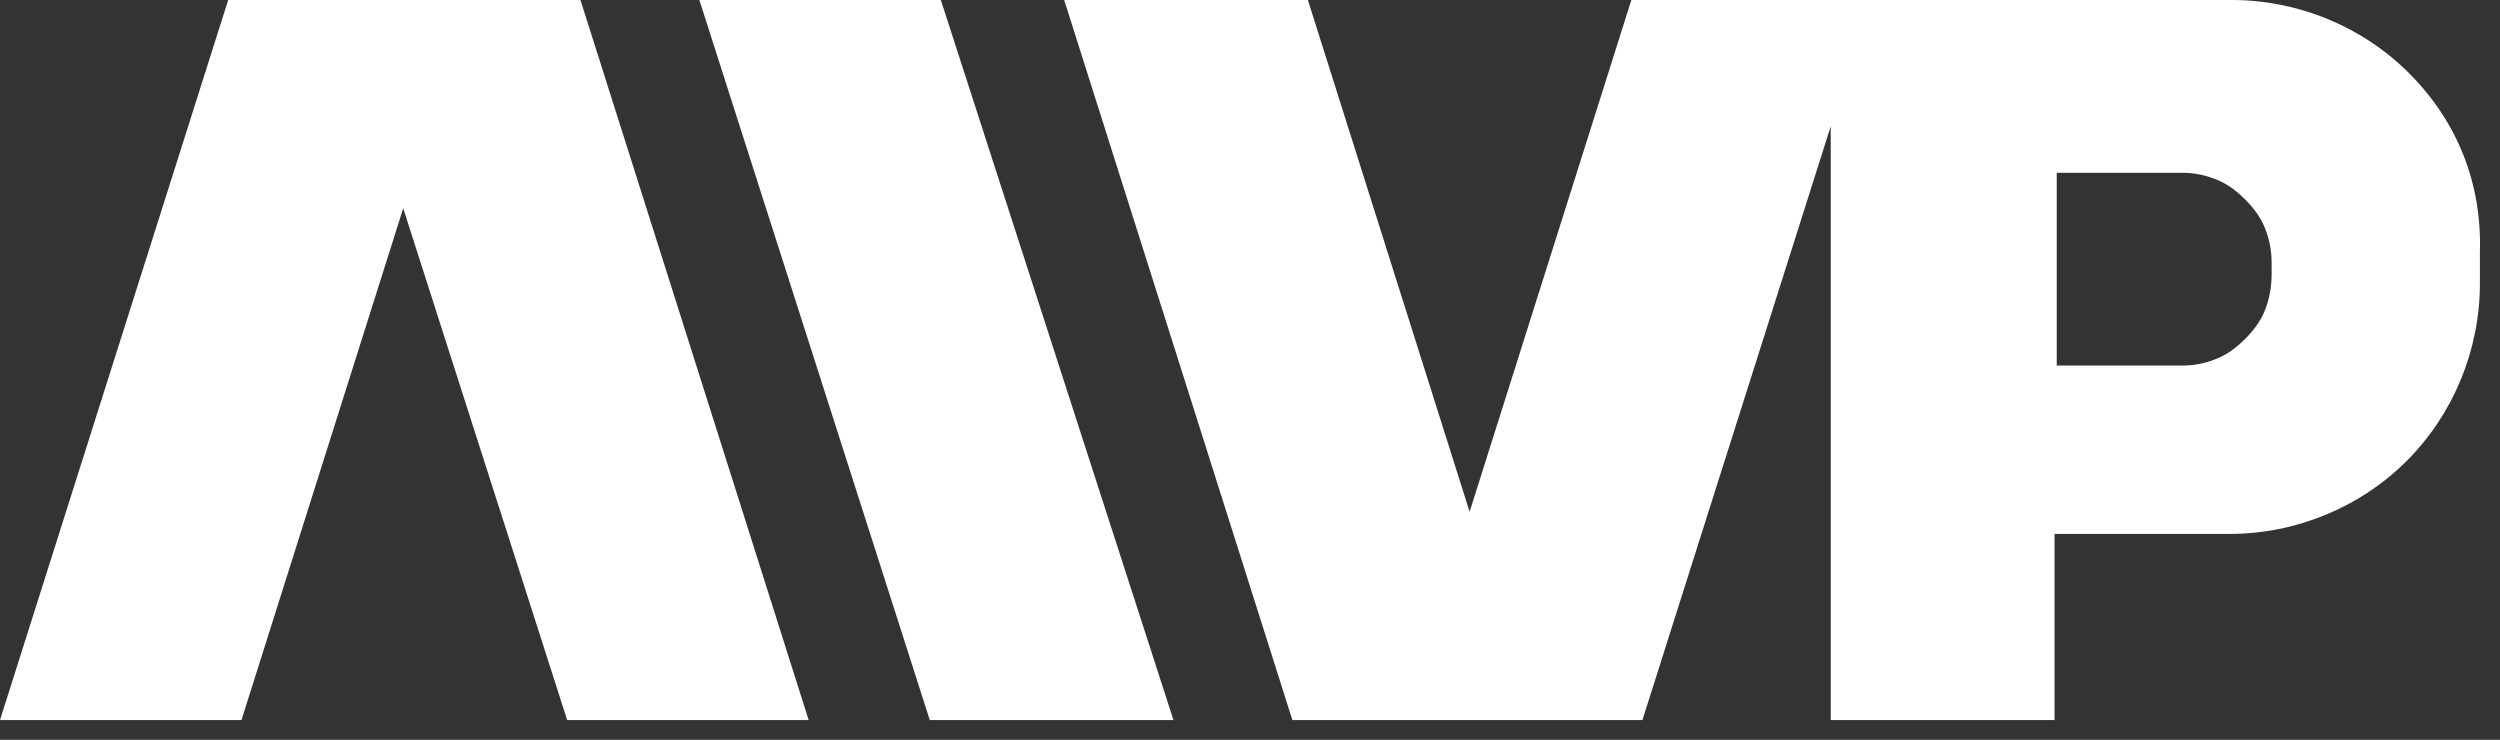
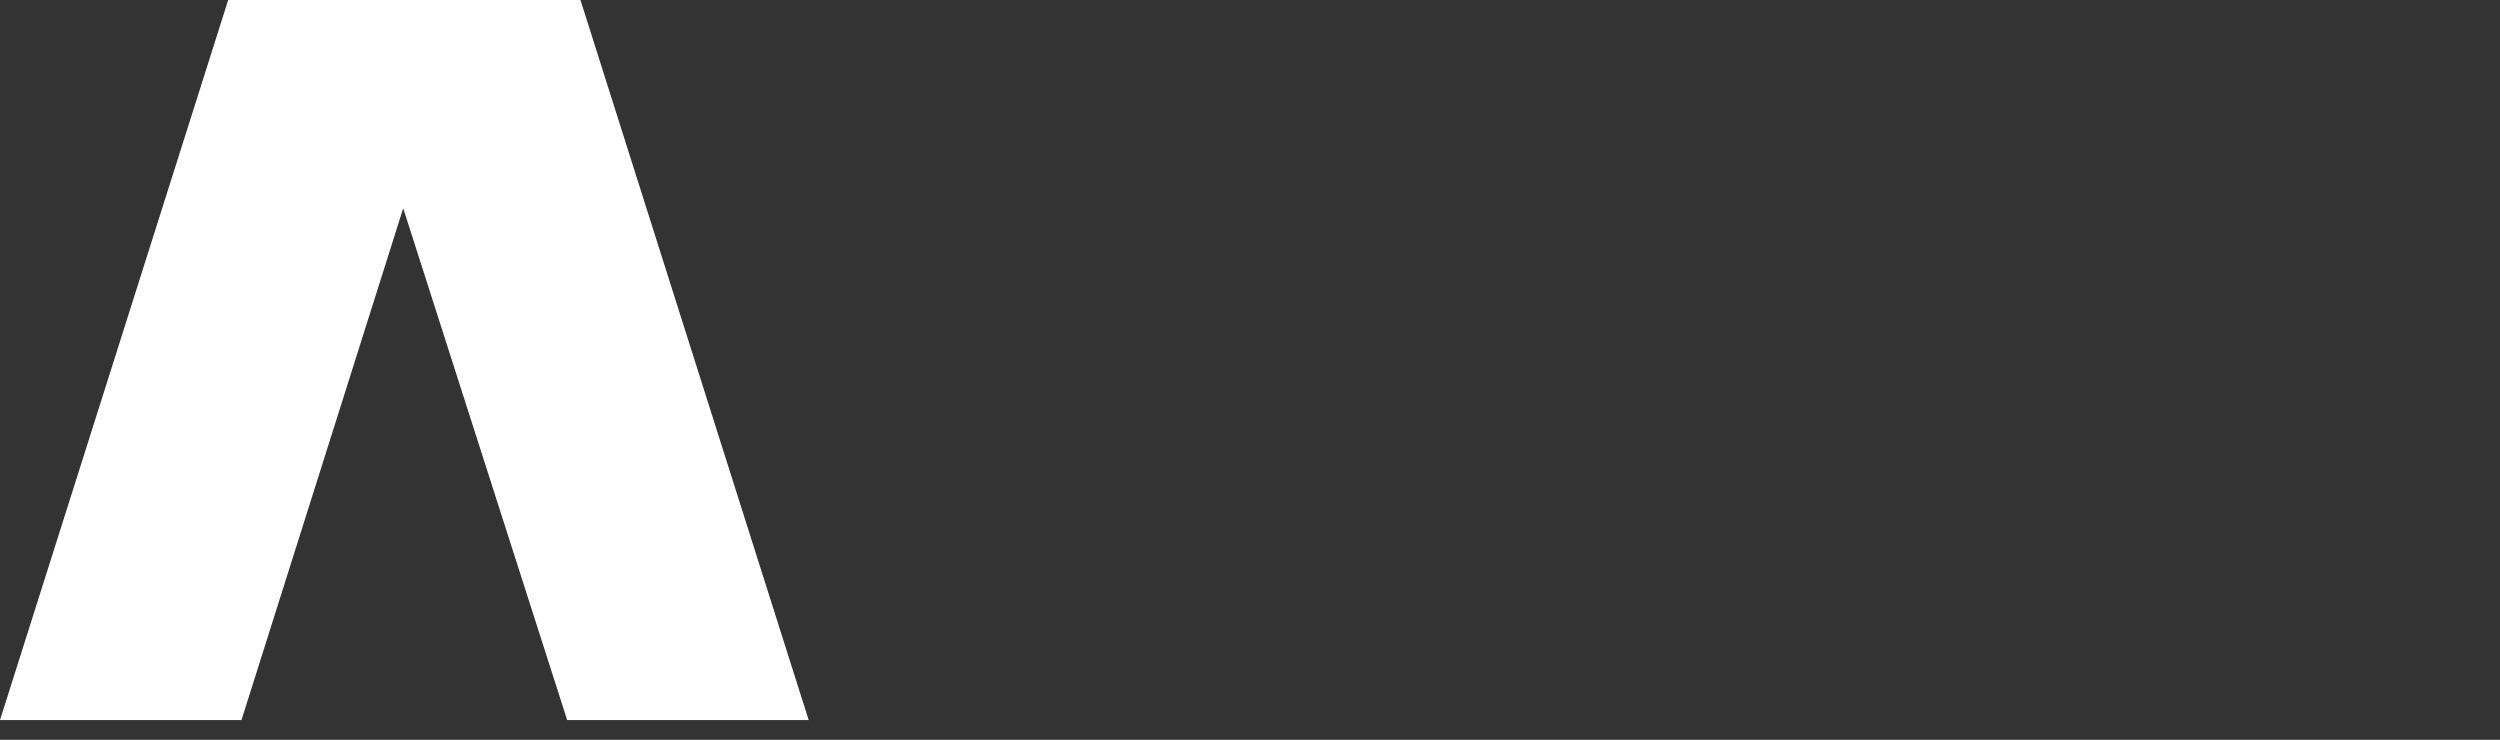
<svg xmlns="http://www.w3.org/2000/svg" width="98" height="29" viewBox="0 0 98 29" fill="none">
  <rect x="0" y="0" width="98" height="29" fill="#333333" stroke="none" />
-   <path d="M94.432 2.866C92.609 1.042 90.09 0 87.484 0H63.949L57.609 20.062L51.269 0H41.716L50.661 28.226H64.383L71.765 4.95V28.226H80.537V20.93H87.398C90.003 20.93 92.522 19.888 94.346 18.064C96.169 16.241 97.212 13.722 97.212 11.117V9.901C97.298 7.208 96.343 4.777 94.432 2.866ZM80.624 6.774H85.574C86.008 6.774 86.442 6.861 86.876 7.035C87.311 7.208 87.658 7.469 88.006 7.816C88.353 8.164 88.614 8.511 88.787 8.945C88.961 9.38 89.048 9.814 89.048 10.335V10.769C89.048 11.203 88.961 11.725 88.787 12.159C88.614 12.593 88.353 12.94 88.006 13.288C87.658 13.635 87.311 13.896 86.876 14.069C86.442 14.243 86.008 14.33 85.574 14.33H80.624V6.774Z" fill="white" />
  <path d="M8.945 0L0 28.226H9.466L15.806 8.164L22.233 28.226H31.7L22.754 0H8.945Z" fill="white" />
-   <path d="M27.415 0L36.447 28.226H46L36.881 0H27.415Z" fill="white" />
</svg>